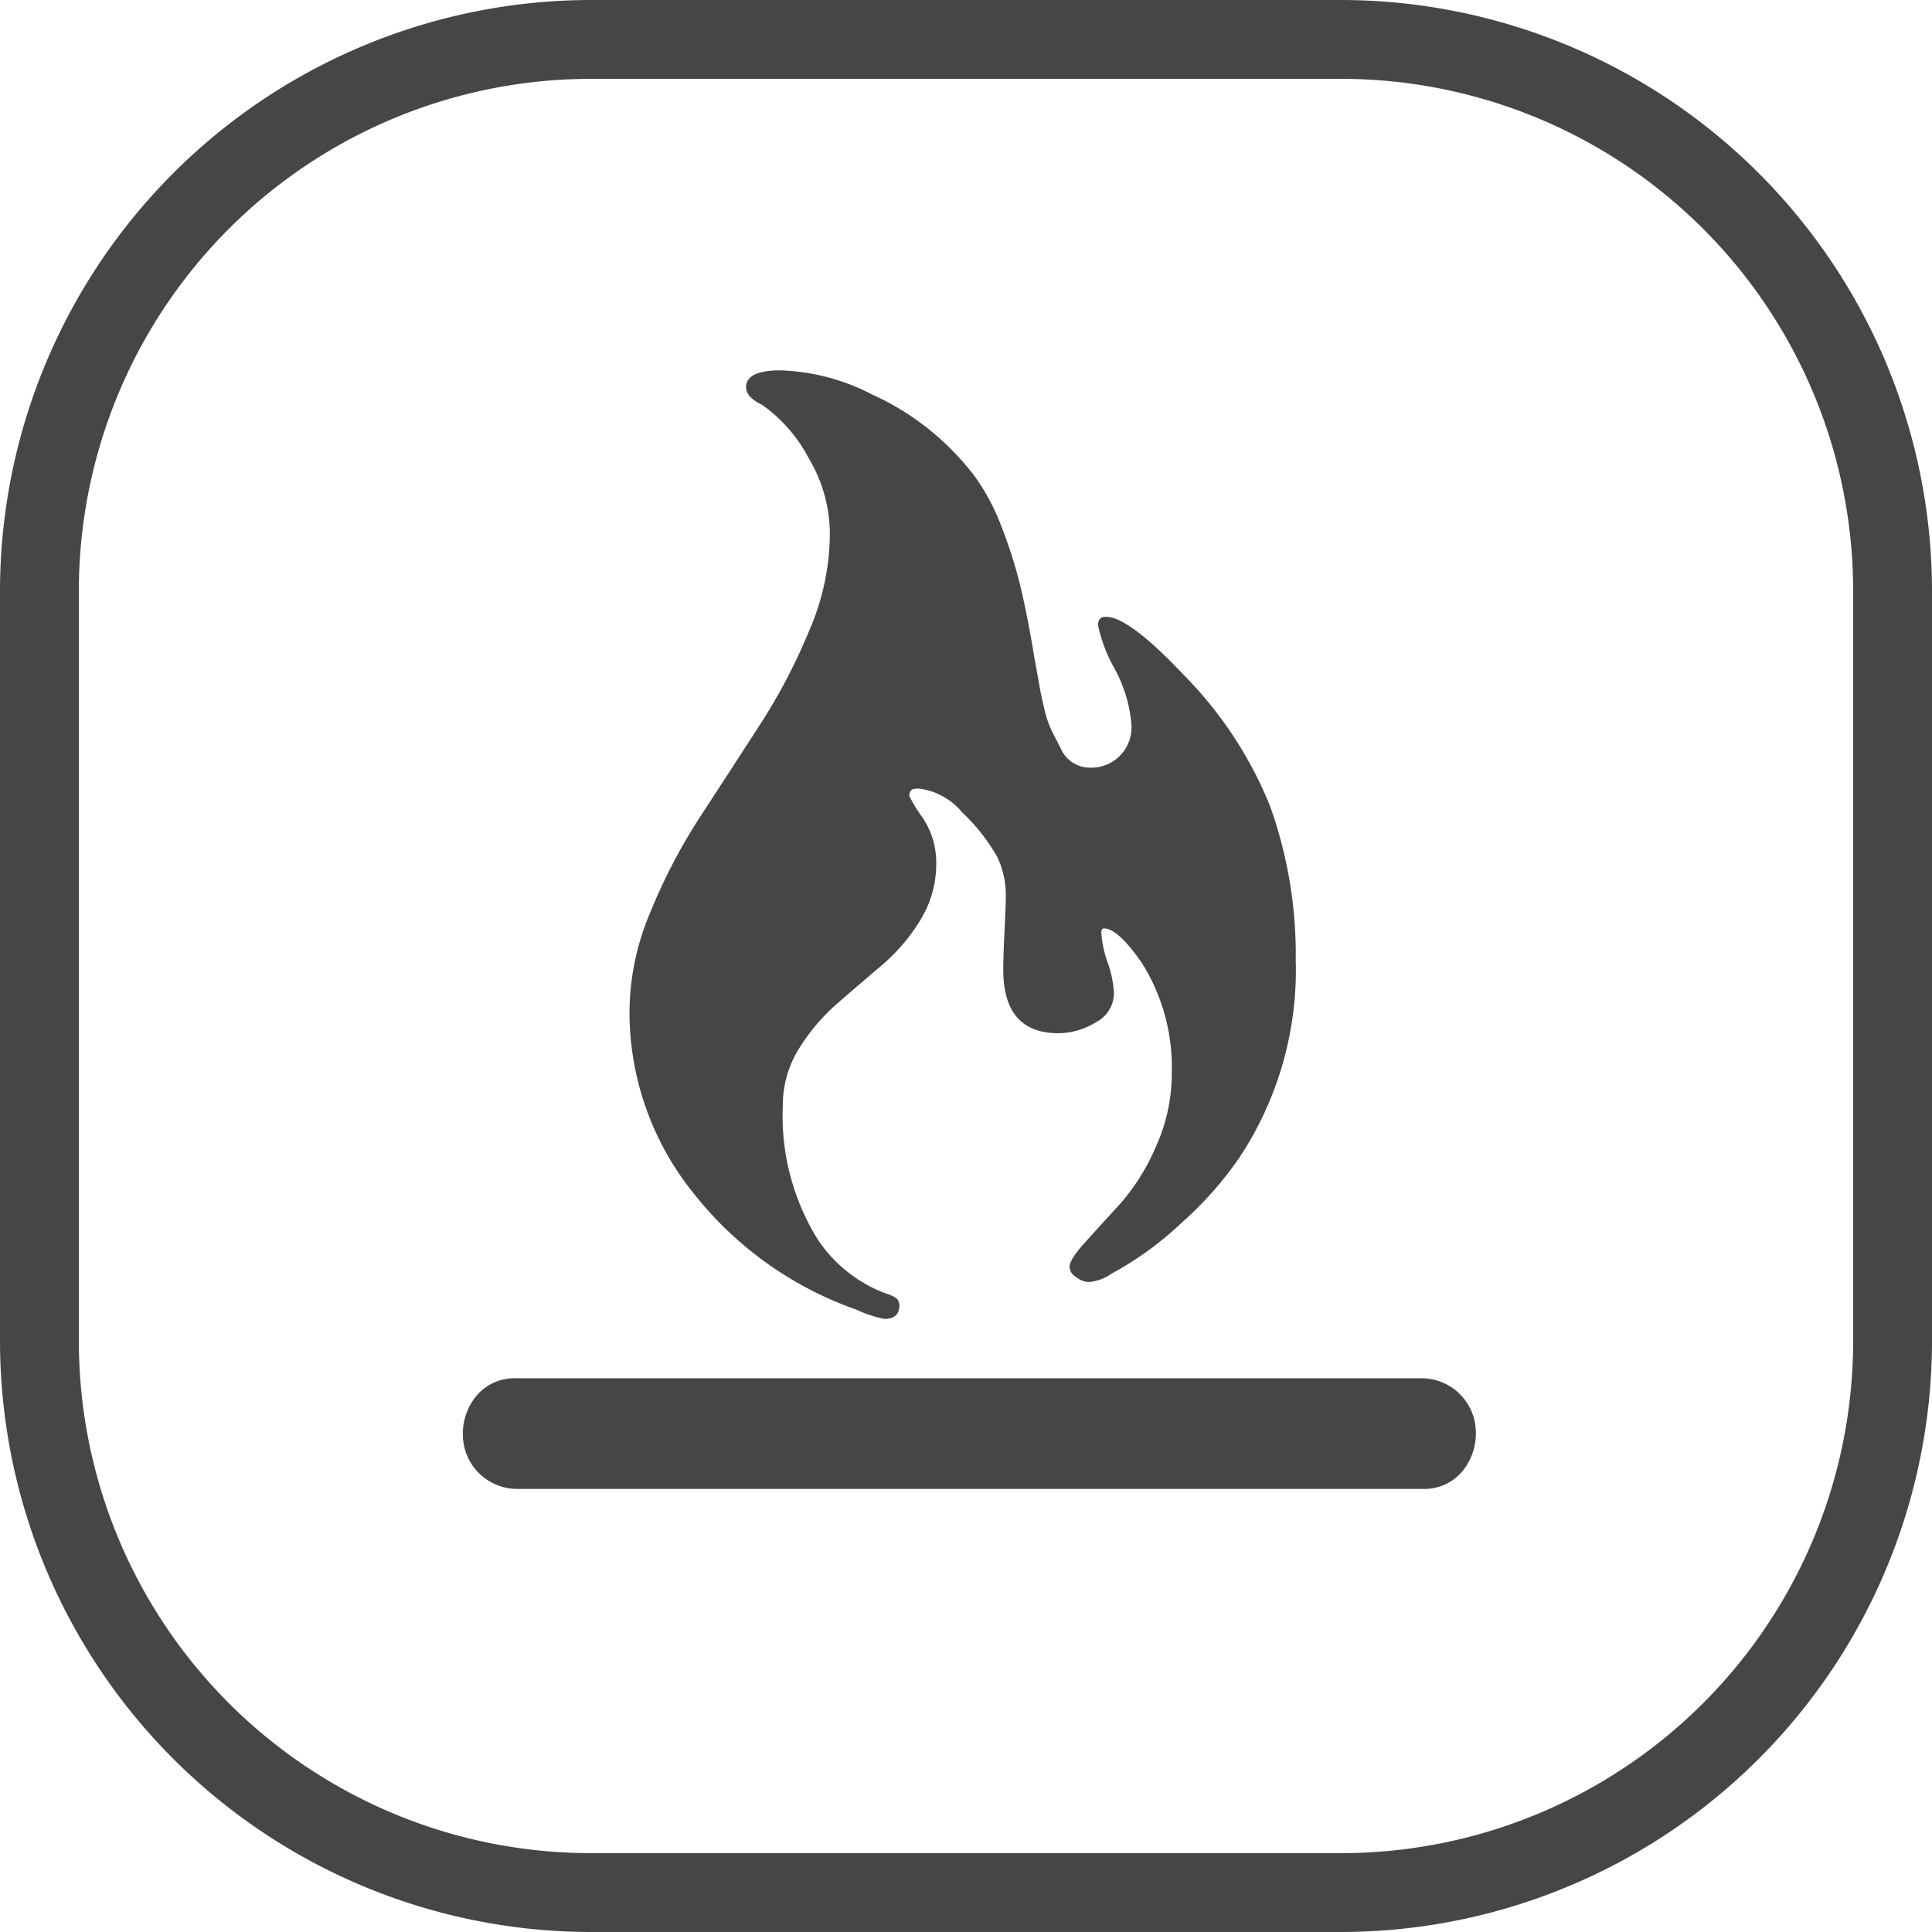
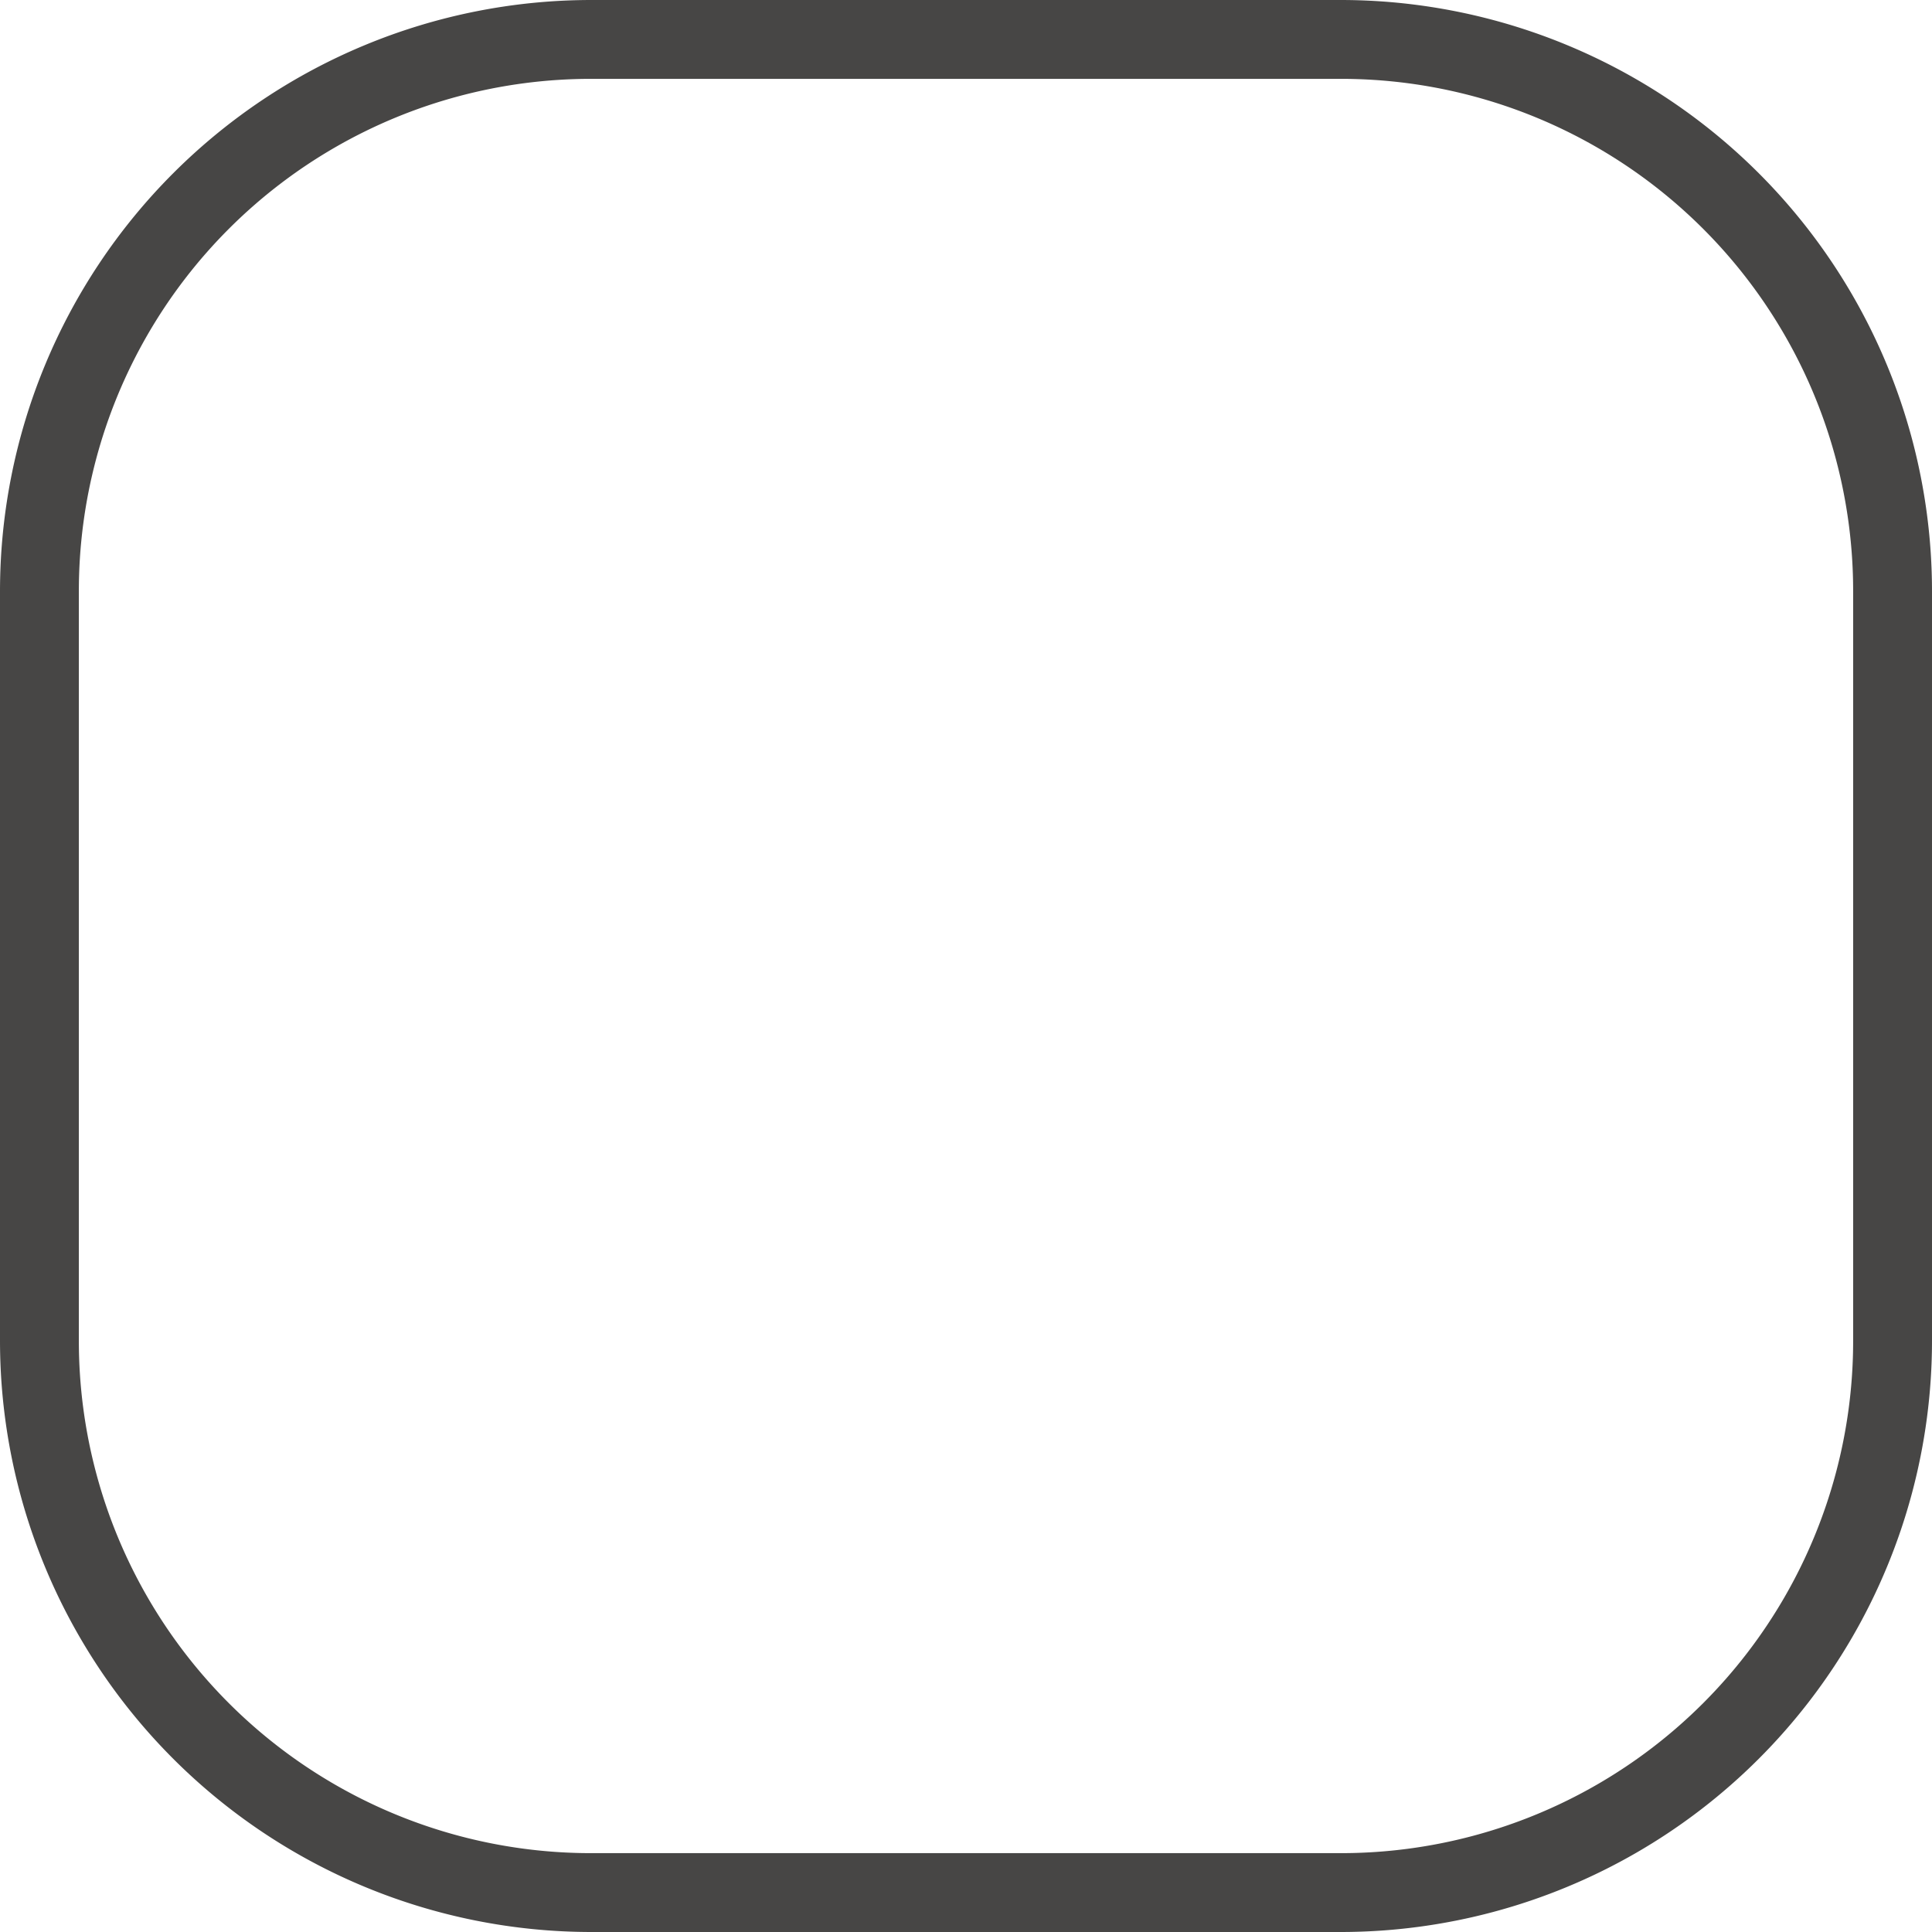
<svg xmlns="http://www.w3.org/2000/svg" width="98" height="98" viewBox="0 0 98 98">
  <g id="Gas_Hobs" data-name="Gas Hobs" transform="translate(-101 -2466)">
    <path id="矩形_1533" data-name="矩形 1533" d="M30,4A25.975,25.975,0,0,0,4,30V68A25.975,25.975,0,0,0,30,94H68A25.975,25.975,0,0,0,94,68V30A25.975,25.975,0,0,0,68,4H30m0-4H68A30,30,0,0,1,98,30V68A30,30,0,0,1,68,98H30A30,30,0,0,1,0,68V30A30,30,0,0,1,30,0Z" transform="translate(101 2466)" fill="#474645" />
-     <path id="路径_1391" data-name="路径 1391" d="M116.454,109.9a2.991,2.991,0,0,1-.739,2.064,2.519,2.519,0,0,1-1.98.83H67.792a2.757,2.757,0,0,1-2.719-2.719,2.991,2.991,0,0,1,.739-2.064,2.519,2.519,0,0,1,1.98-.83h45.944a2.757,2.757,0,0,1,2.719,2.719ZM107.322,86.07a17.249,17.249,0,0,1-2.849,9.9,18.2,18.2,0,0,1-2.955,3.336,16.869,16.869,0,0,1-3.549,2.574,2.316,2.316,0,0,1-1.15.419,1.1,1.1,0,0,1-.64-.251.652.652,0,0,1-.335-.51q0-.381.807-1.272t1.782-1.957a10.869,10.869,0,0,0,1.79-2.871,8.959,8.959,0,0,0,.807-3.763,9.9,9.9,0,0,0-1.493-5.522q-1.226-1.79-1.95-1.79-.13,0-.13.213a5.465,5.465,0,0,0,.32,1.508,5.5,5.5,0,0,1,.32,1.554,1.669,1.669,0,0,1-.914,1.485,3.694,3.694,0,0,1-1.9.556q-2.8,0-2.8-3.229,0-.64.061-1.874t.069-1.866a4.475,4.475,0,0,0-.427-1.957,9.588,9.588,0,0,0-1.782-2.27,3.384,3.384,0,0,0-2.171-1.211,1.935,1.935,0,0,0-.3.015.25.25,0,0,0-.152.107.394.394,0,0,0-.061.259,7.7,7.7,0,0,0,.678,1.1,4.1,4.1,0,0,1,.686,2.293,5.434,5.434,0,0,1-.807,2.894,9.464,9.464,0,0,1-1.957,2.293q-1.15.975-2.277,1.957a9.93,9.93,0,0,0-1.935,2.293,5.4,5.4,0,0,0-.807,2.887,11.869,11.869,0,0,0,1.79,6.8,7.172,7.172,0,0,0,3.359,2.681q.678.213.716.427a.442.442,0,0,1,.046.213q0,.678-.762.678a6.054,6.054,0,0,1-1.409-.465,18.176,18.176,0,0,1-8.287-5.933,14.623,14.623,0,0,1-3.229-9.285,13.076,13.076,0,0,1,1.043-4.913,28.673,28.673,0,0,1,2.552-4.89q1.508-2.315,2.993-4.608a29.65,29.65,0,0,0,2.529-4.821,12.48,12.48,0,0,0,1.043-4.745,7.5,7.5,0,0,0-1.066-3.991A7.7,7.7,0,0,0,80.245,57.8q-.807-.381-.807-.891,0-.853,1.744-.853a10.816,10.816,0,0,1,4.669,1.234,13.321,13.321,0,0,1,3.024,1.889,13.692,13.692,0,0,1,2.1,2.171A10.851,10.851,0,0,1,92.4,64a23.967,23.967,0,0,1,.937,2.94q.335,1.379.678,3.4,0,.046.129.746t.19,1.059q.061.358.228,1.066a5.212,5.212,0,0,0,.388,1.143l.465.914a1.6,1.6,0,0,0,1.4.937,2.043,2.043,0,0,0,2.171-2.171,7.124,7.124,0,0,0-.853-2.841,7.8,7.8,0,0,1-.845-2.216q.008-.434.419-.419,1.15,0,3.953,2.97a20.164,20.164,0,0,1,4.357,6.634,22.281,22.281,0,0,1,1.3,7.906Z" transform="translate(59.407 2428.731)" fill="#474645" />
  </g>
</svg>